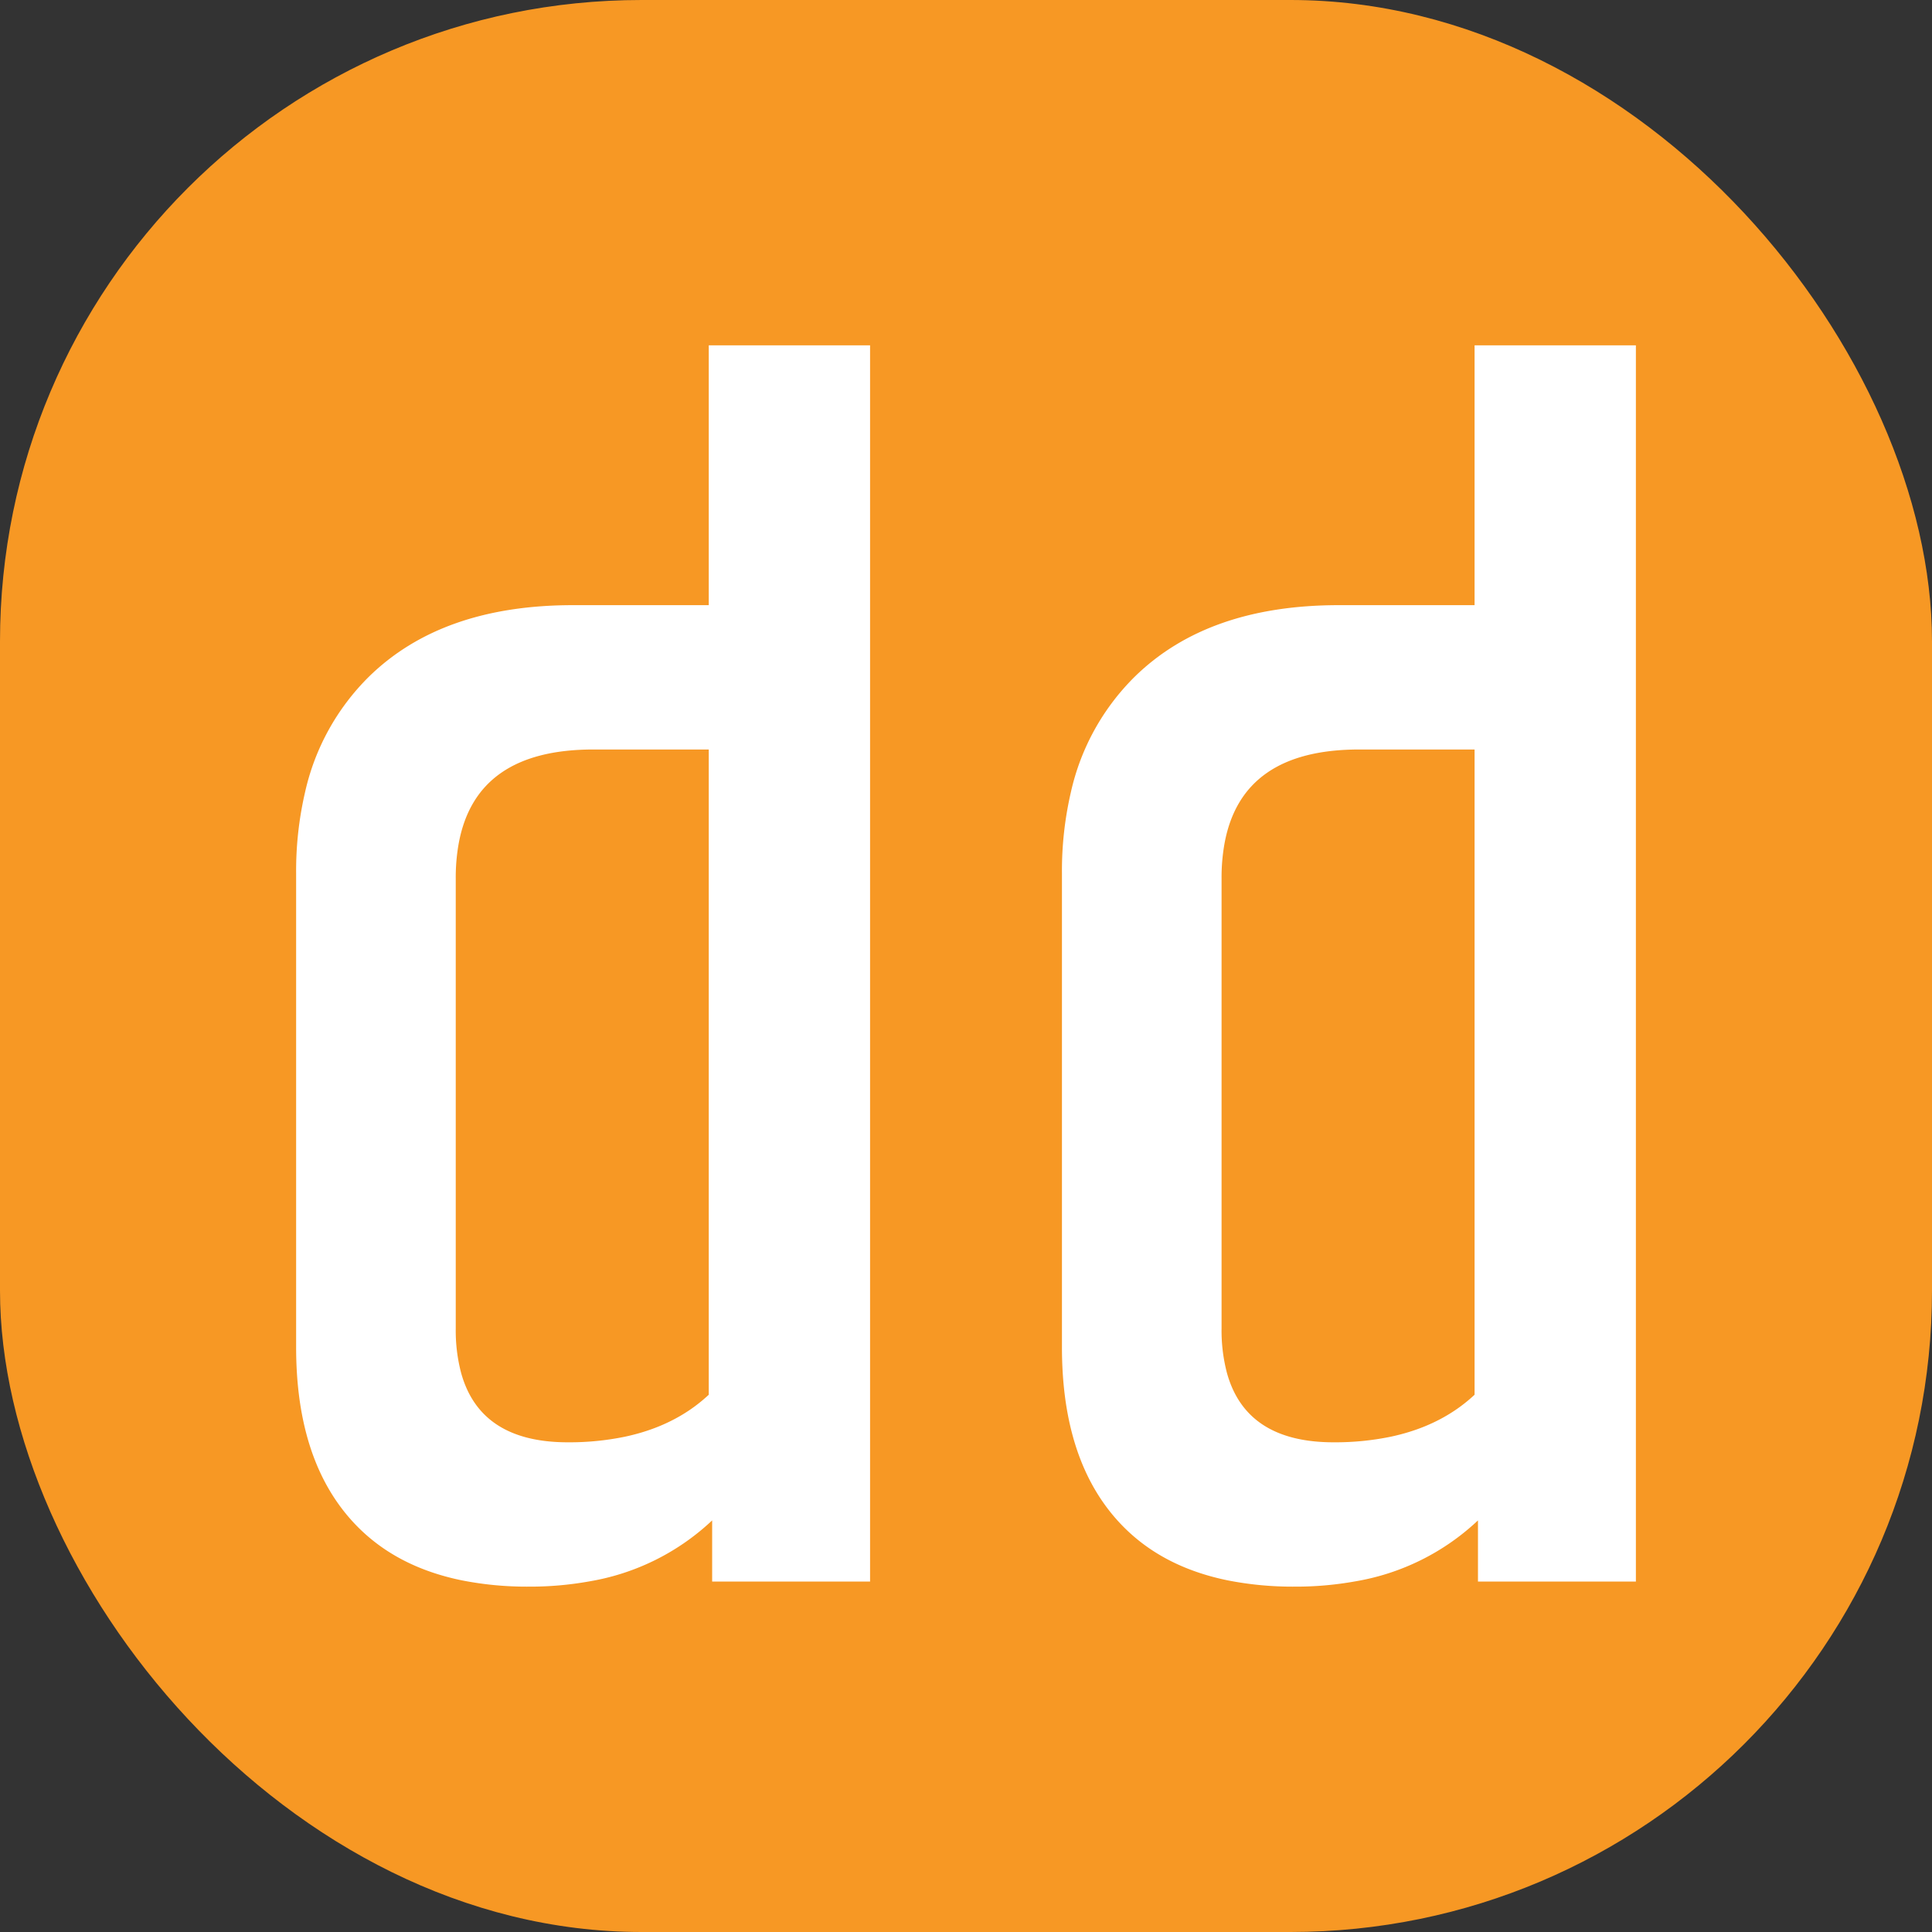
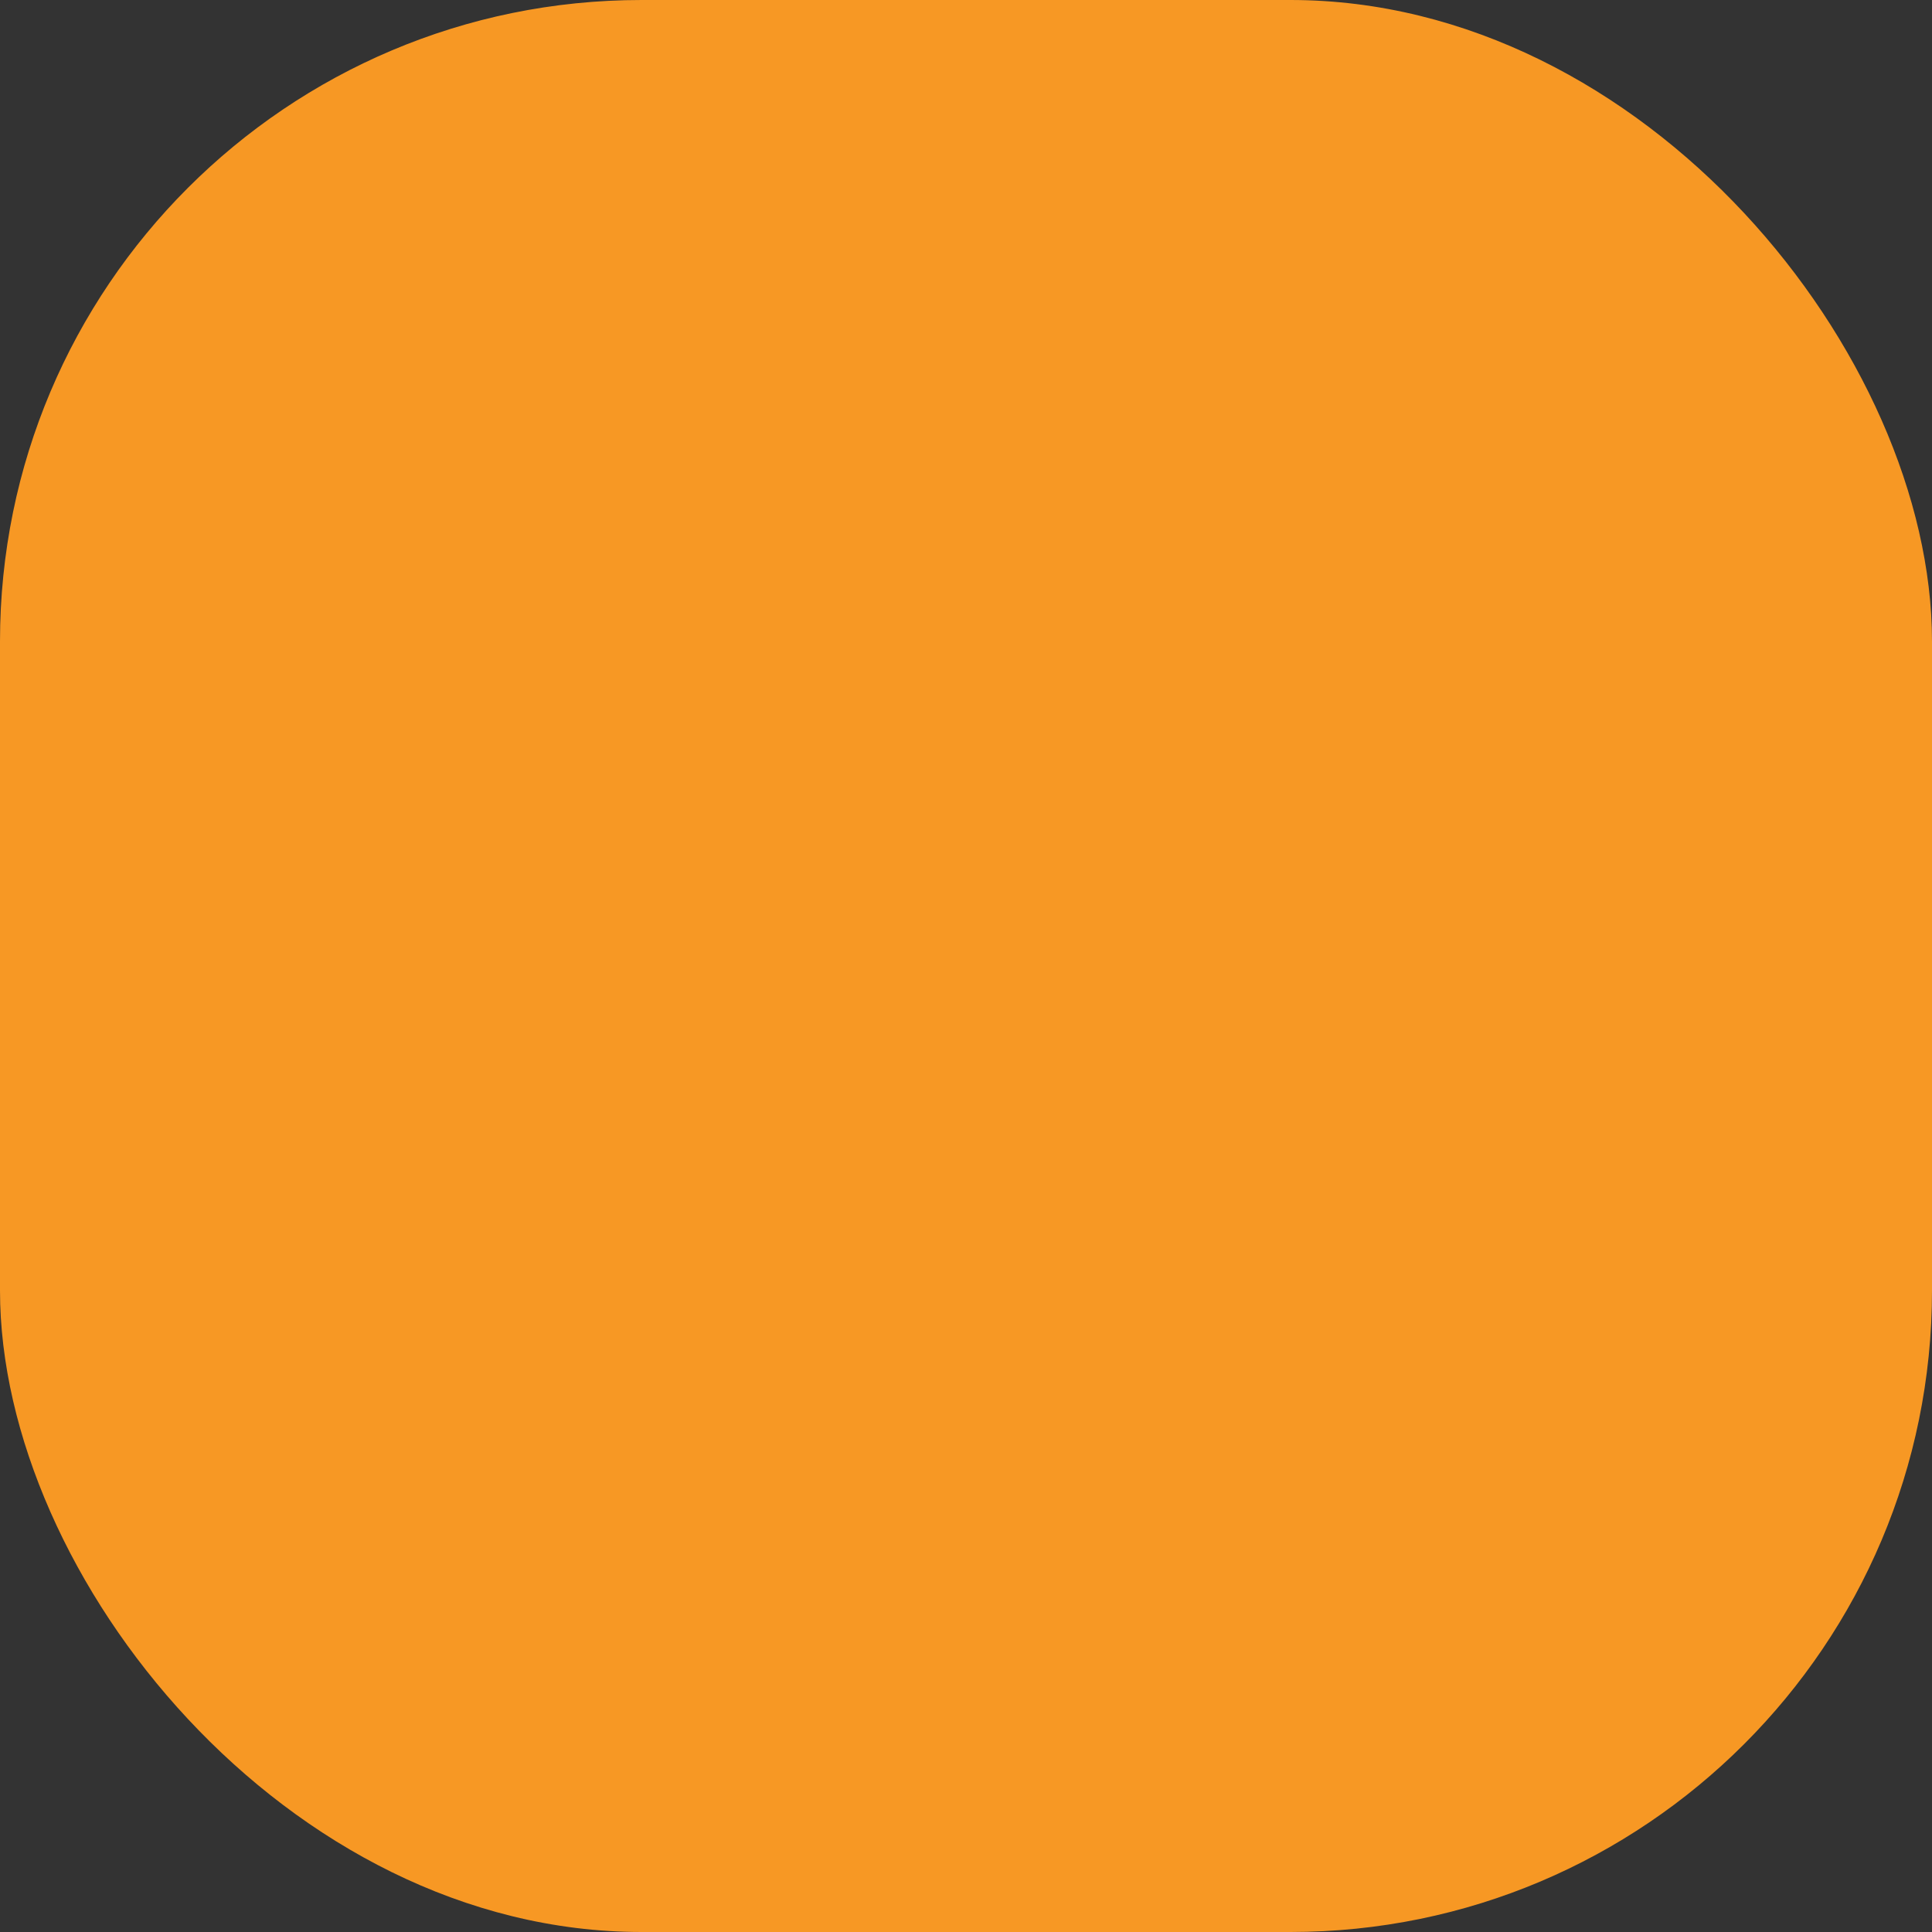
<svg xmlns="http://www.w3.org/2000/svg" width="512" height="512" viewBox="0 0 512 512">
  <rect x="0" y="0" width="512" height="512" fill="#333333" stroke="none" />
  <rect width="512" height="512" rx="170" ry="170" fill="#F79824" />
-   <path d="M72.902 45.9V0h28.5v218.4h-27.9v-10.8a41.65 41.65 0 0 1-21.711 10.775 59 59 0 0 1-10.689.925 59 59 0 0 1-11.892-1.123q-7.187-1.481-12.663-4.913a31.6 31.6 0 0 1-6.045-4.914q-9.3-9.699-10.363-26.812A73 73 0 0 1 .002 177V93.3a61.5 61.5 0 0 1 1.594-14.423A41.34 41.34 0 0 1 12.902 58.5q12.9-12.6 36-12.6zm135.3 0V0h28.5v218.4h-27.9v-10.8a41.65 41.65 0 0 1-21.711 10.775 59 59 0 0 1-10.689.925 59 59 0 0 1-11.892-1.123q-7.187-1.481-12.663-4.913a31.6 31.6 0 0 1-6.045-4.914q-9.3-9.699-10.363-26.812a73 73 0 0 1-.137-4.538V93.3a61.5 61.5 0 0 1 1.594-14.423A41.34 41.34 0 0 1 148.202 58.5q12.9-12.6 36-12.6zm-135.3 139.5v-114h-20.4q-20.617 0-23.742 16.412a34 34 0 0 0-.558 6.388v79.5a29.5 29.5 0 0 0 .947 7.832Q32.533 193.8 48.002 193.8a48.5 48.5 0 0 0 10.116-.993q6.381-1.362 11.227-4.592a28 28 0 0 0 3.557-2.815m135.3 0v-114h-20.4q-20.617 0-23.742 16.412a34 34 0 0 0-.558 6.388v79.5a29.5 29.5 0 0 0 .947 7.832q3.384 12.268 18.853 12.268a48.5 48.5 0 0 0 10.116-.993q6.381-1.362 11.227-4.592a28 28 0 0 0 3.557-2.815" vector-effect="non-scaling-stroke" transform="matrix(1.5 0 0 1.5 78.474 91.524)" fill-rule="evenodd" font-size="12" fill="#fff" style="fill:#fff" />
</svg>